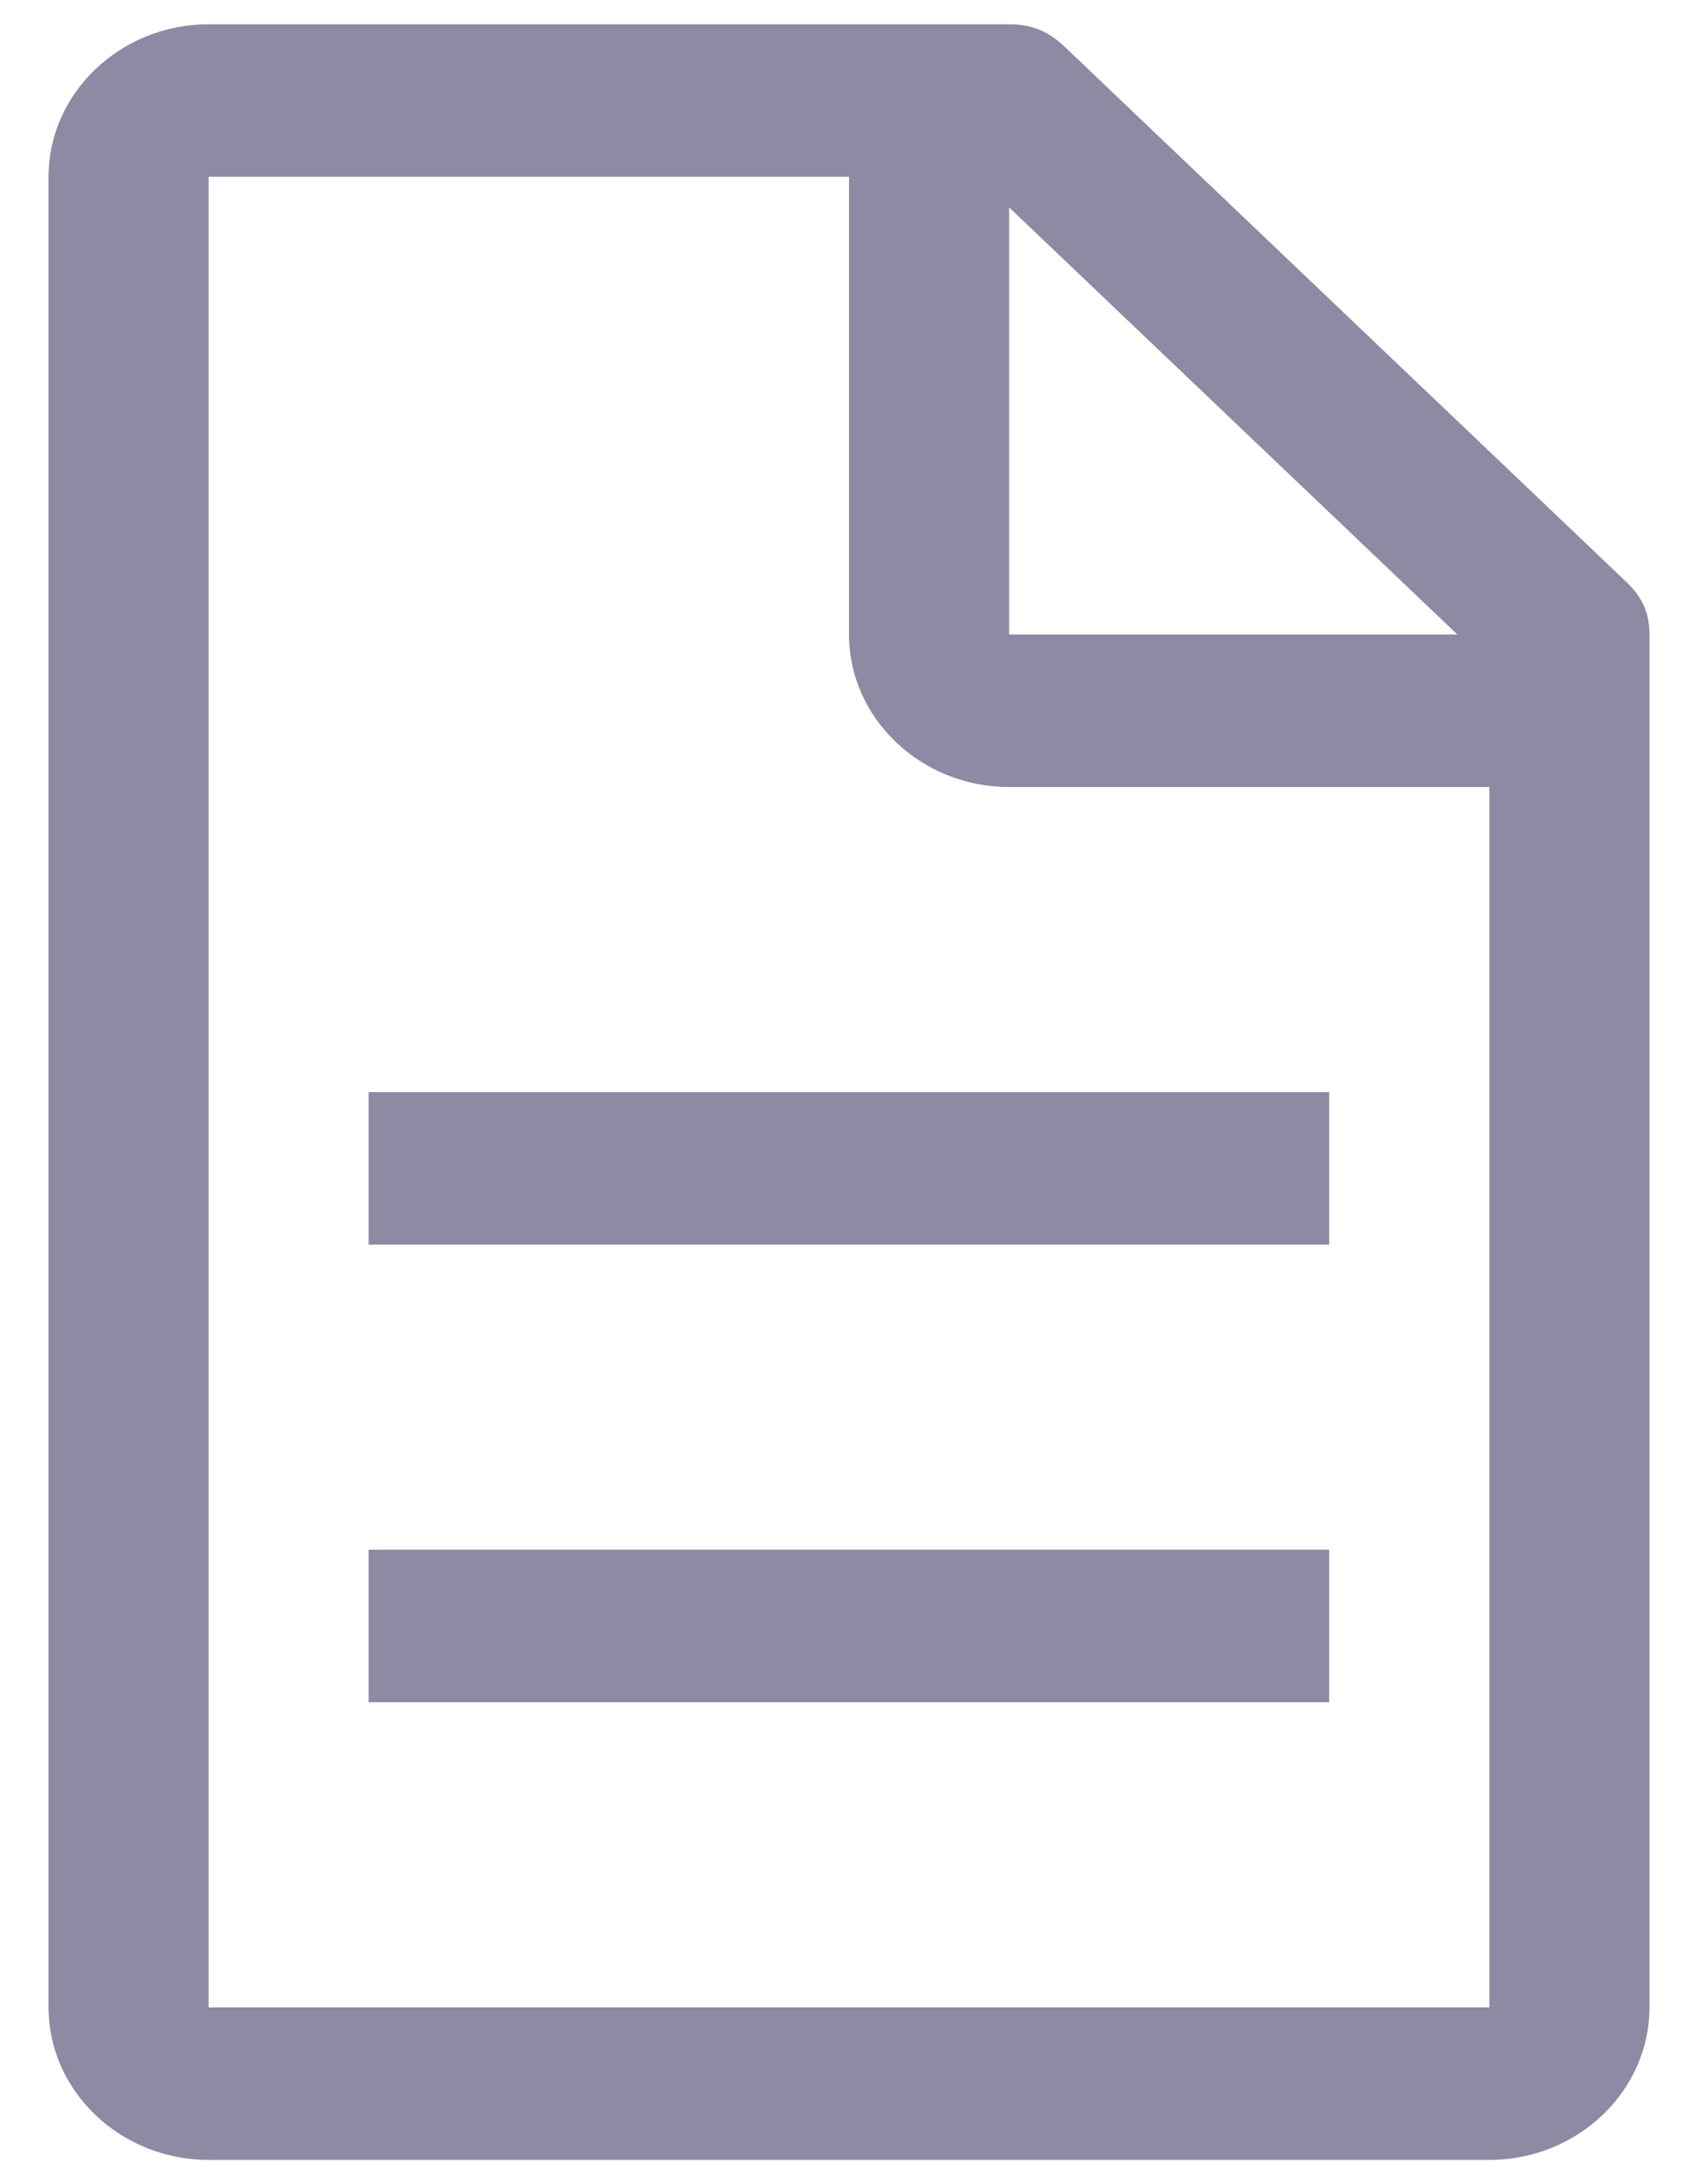
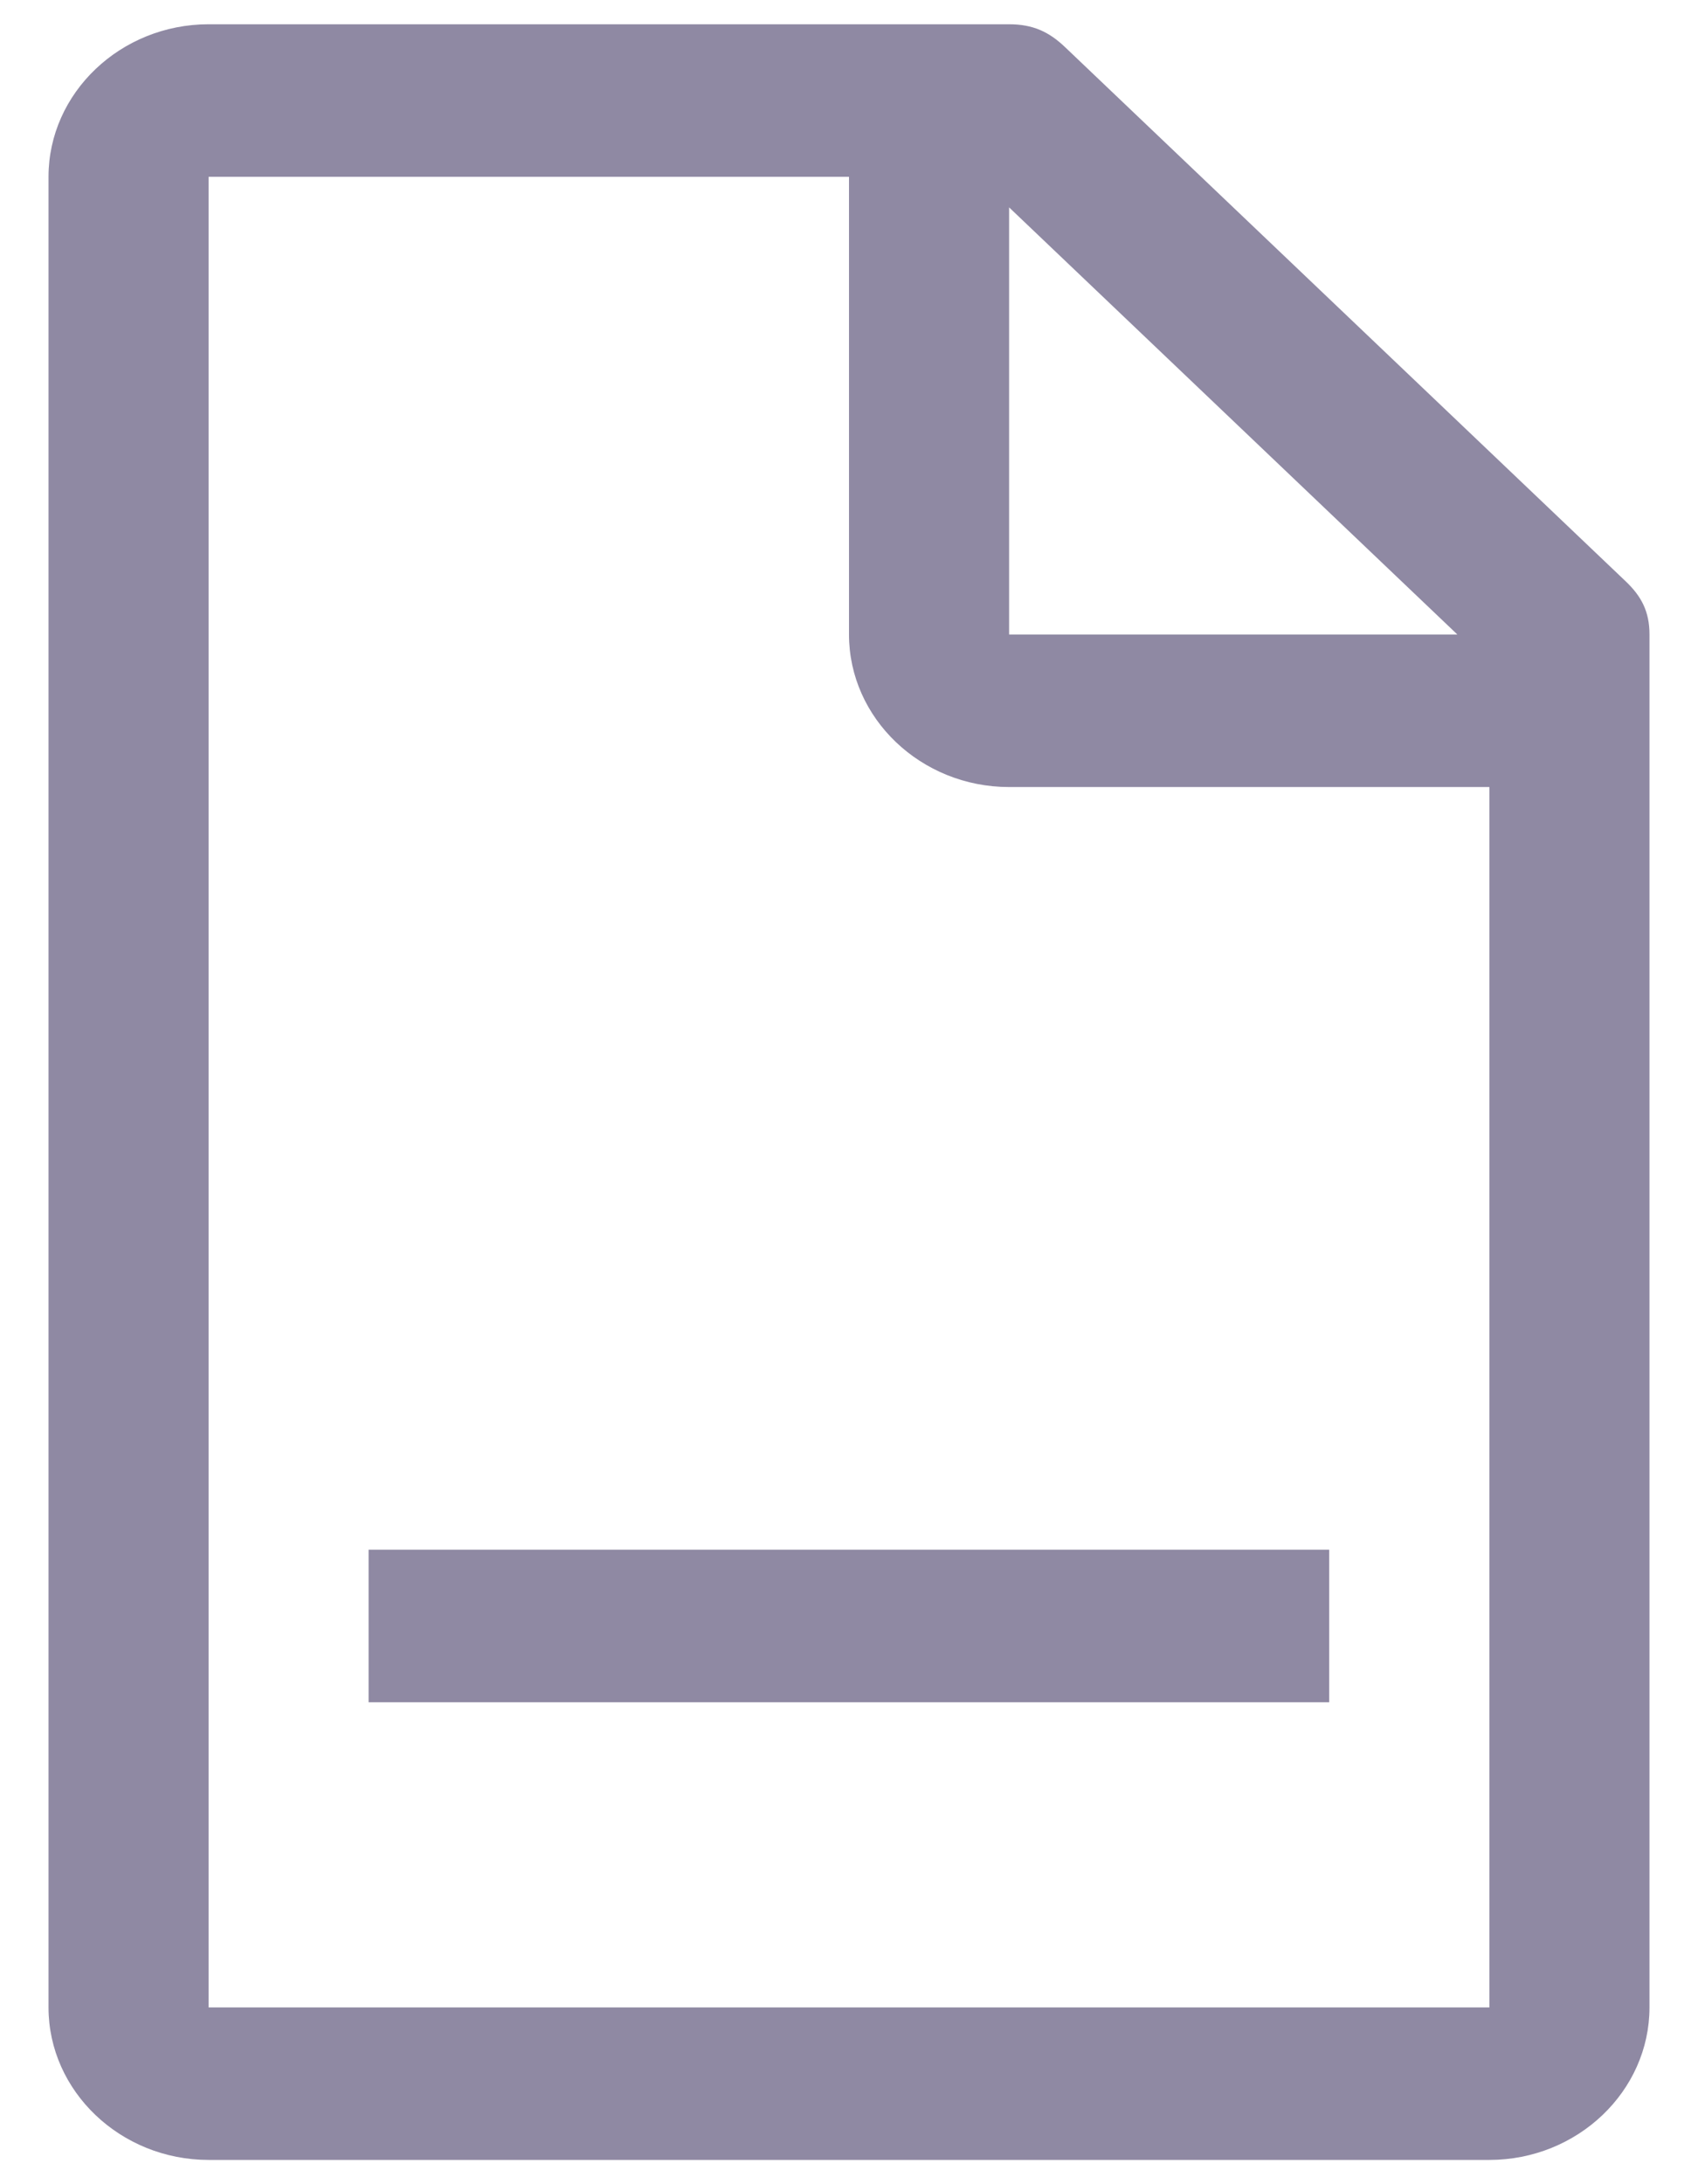
<svg xmlns="http://www.w3.org/2000/svg" width="14" height="18" viewBox="0 0 14 18" fill="none">
-   <path fill-rule="evenodd" clip-rule="evenodd" d="M8.782 0.389L13.402 4.789C13.534 4.914 13.6 5.04 13.6 5.229V16.543C13.6 17.234 13.006 17.8 12.28 17.8H1.72C0.994 17.8 0.4 17.234 0.4 16.543V1.457C0.4 0.766 0.994 0.2 1.72 0.2H8.32C8.518 0.2 8.65 0.263 8.782 0.389ZM12.016 5.229L8.32 1.709V5.229H12.016ZM1.72 1.457V16.543H12.28V6.486H8.32C7.594 6.486 7 5.92 7 5.229V1.457H1.72ZM10.959 12.771H3.039V14.028H10.959V12.771ZM10.959 9H3.039V10.257H10.959V9Z" fill="#8F89A3" />
+   <path fill-rule="evenodd" clip-rule="evenodd" d="M8.782 0.389L13.402 4.789C13.534 4.914 13.6 5.04 13.6 5.229V16.543C13.6 17.234 13.006 17.8 12.28 17.8H1.72C0.994 17.8 0.4 17.234 0.4 16.543V1.457C0.4 0.766 0.994 0.2 1.72 0.2H8.32C8.518 0.2 8.65 0.263 8.782 0.389ZM12.016 5.229L8.32 1.709V5.229H12.016ZM1.72 1.457V16.543H12.28V6.486H8.32C7.594 6.486 7 5.92 7 5.229V1.457H1.72ZM10.959 12.771H3.039V14.028H10.959V12.771ZM10.959 9H3.039V10.257V9Z" fill="#8F89A3" />
</svg>